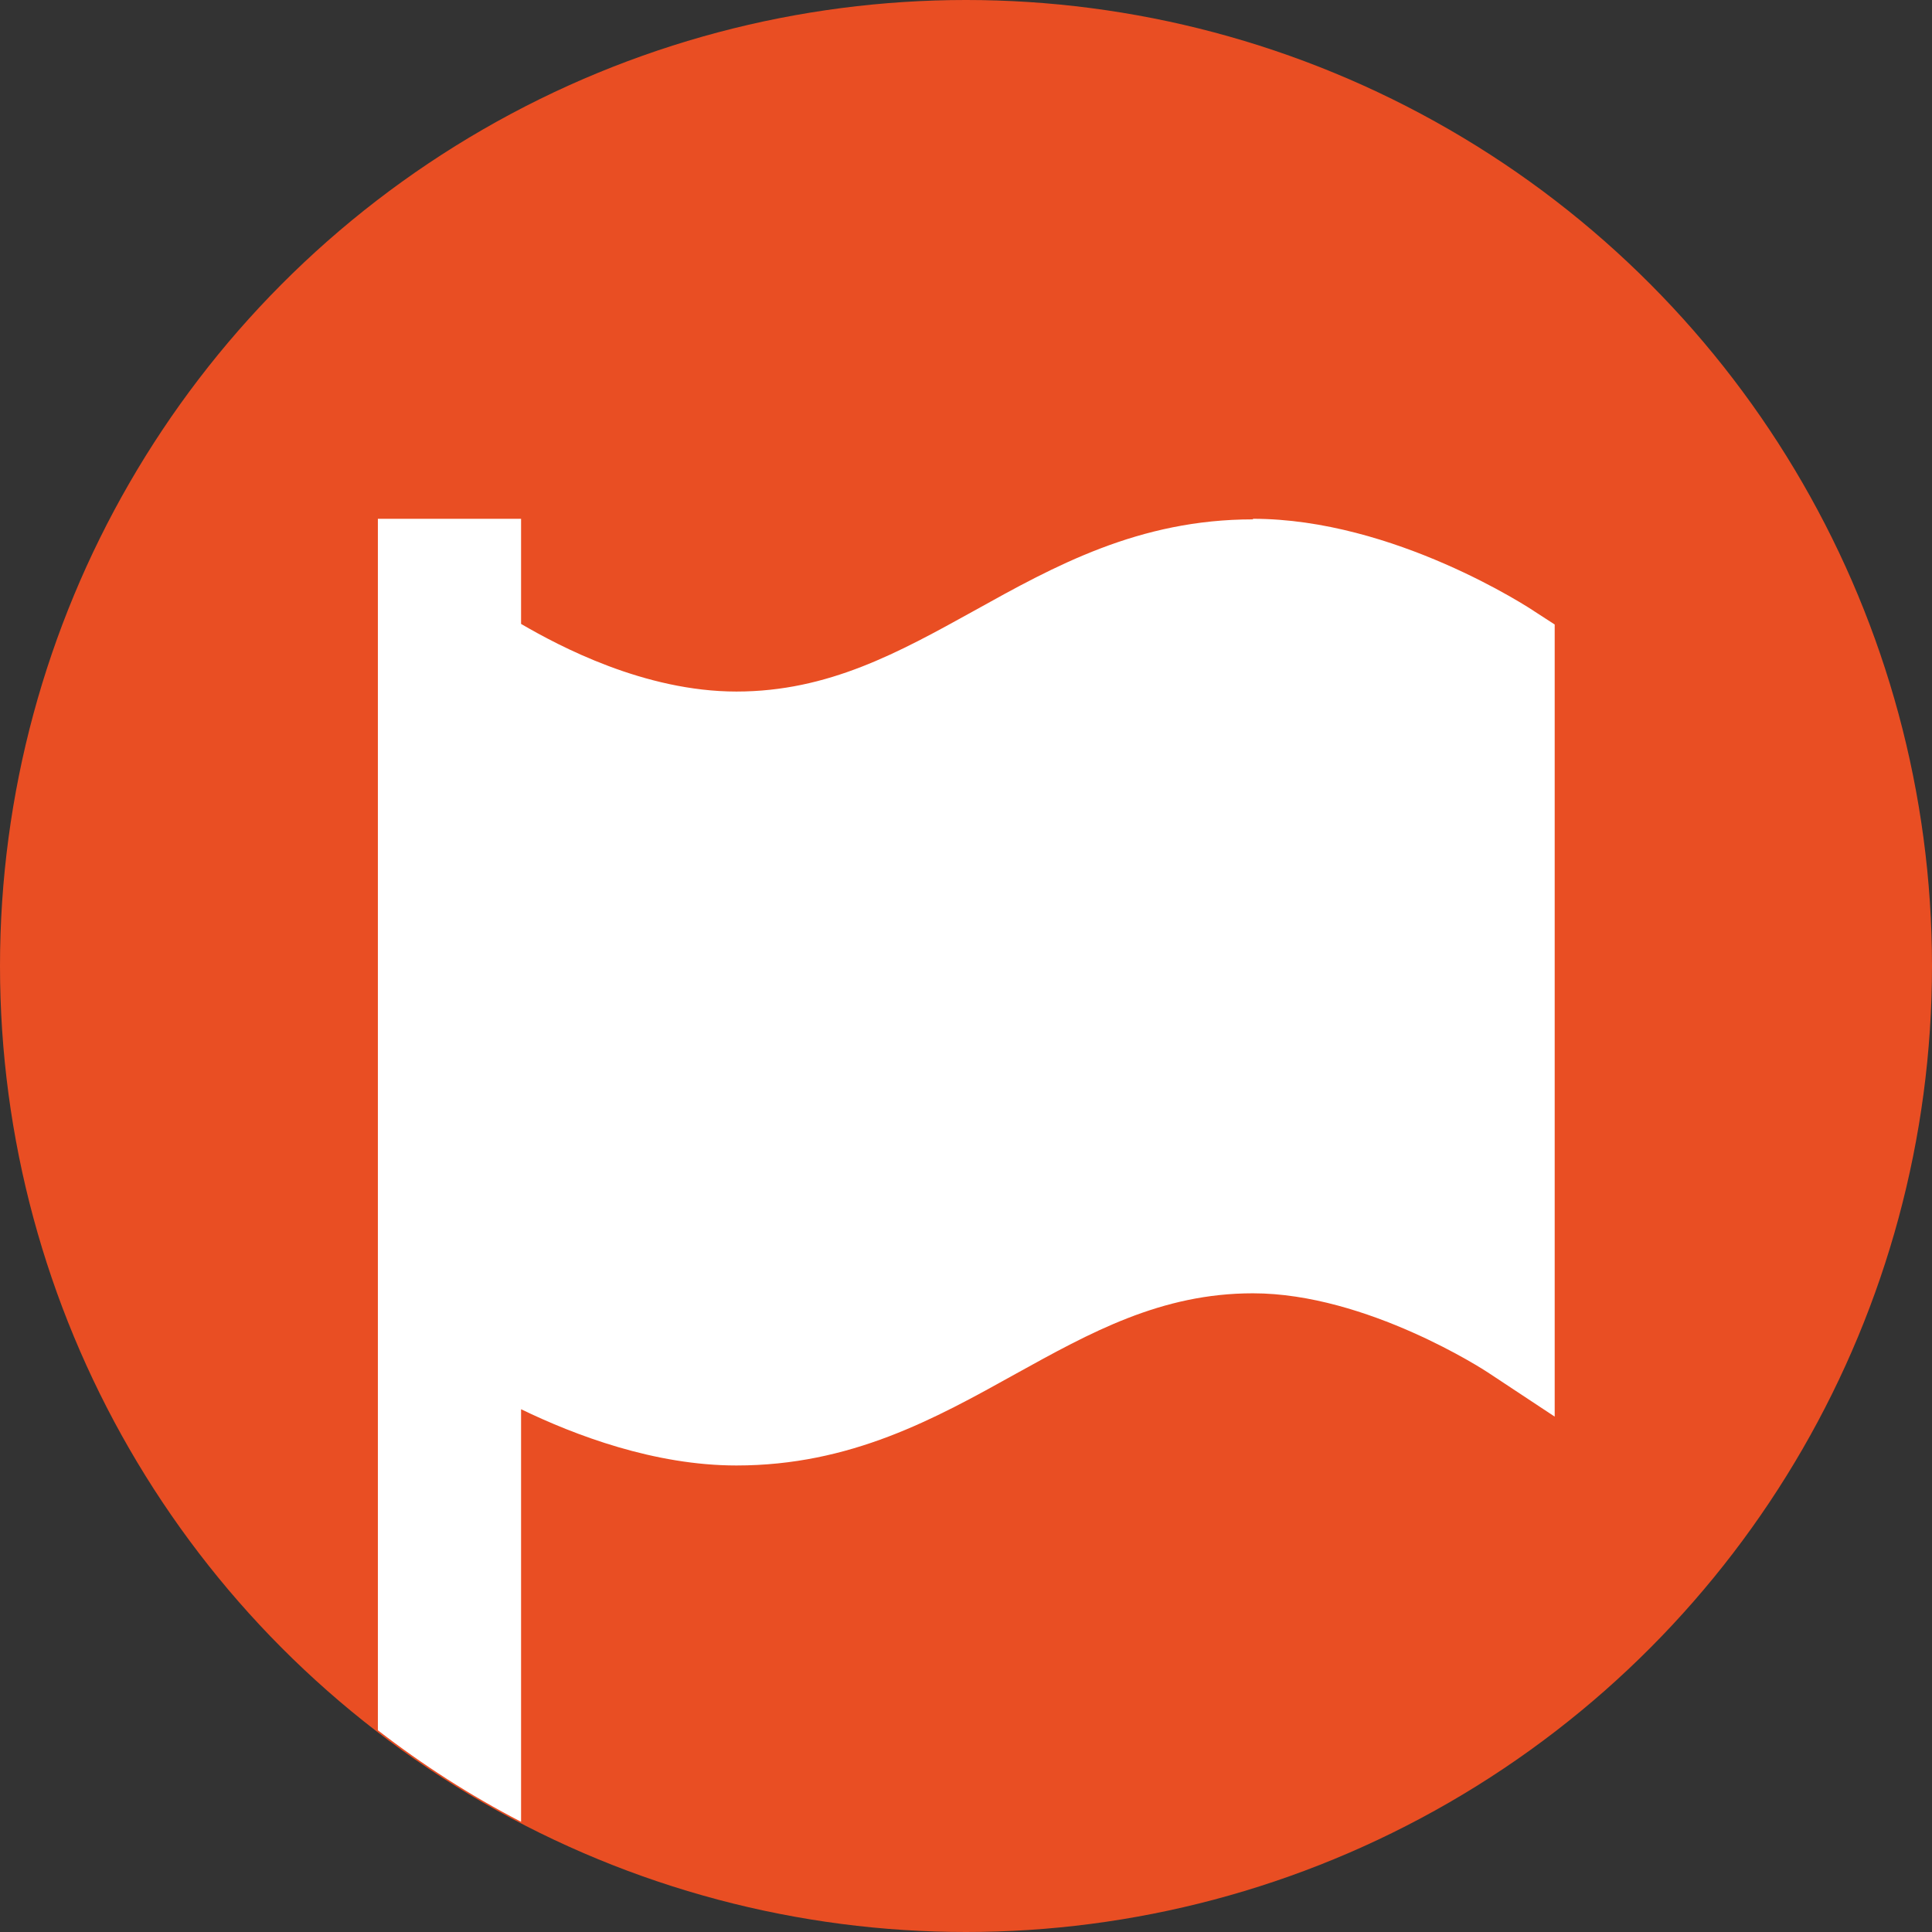
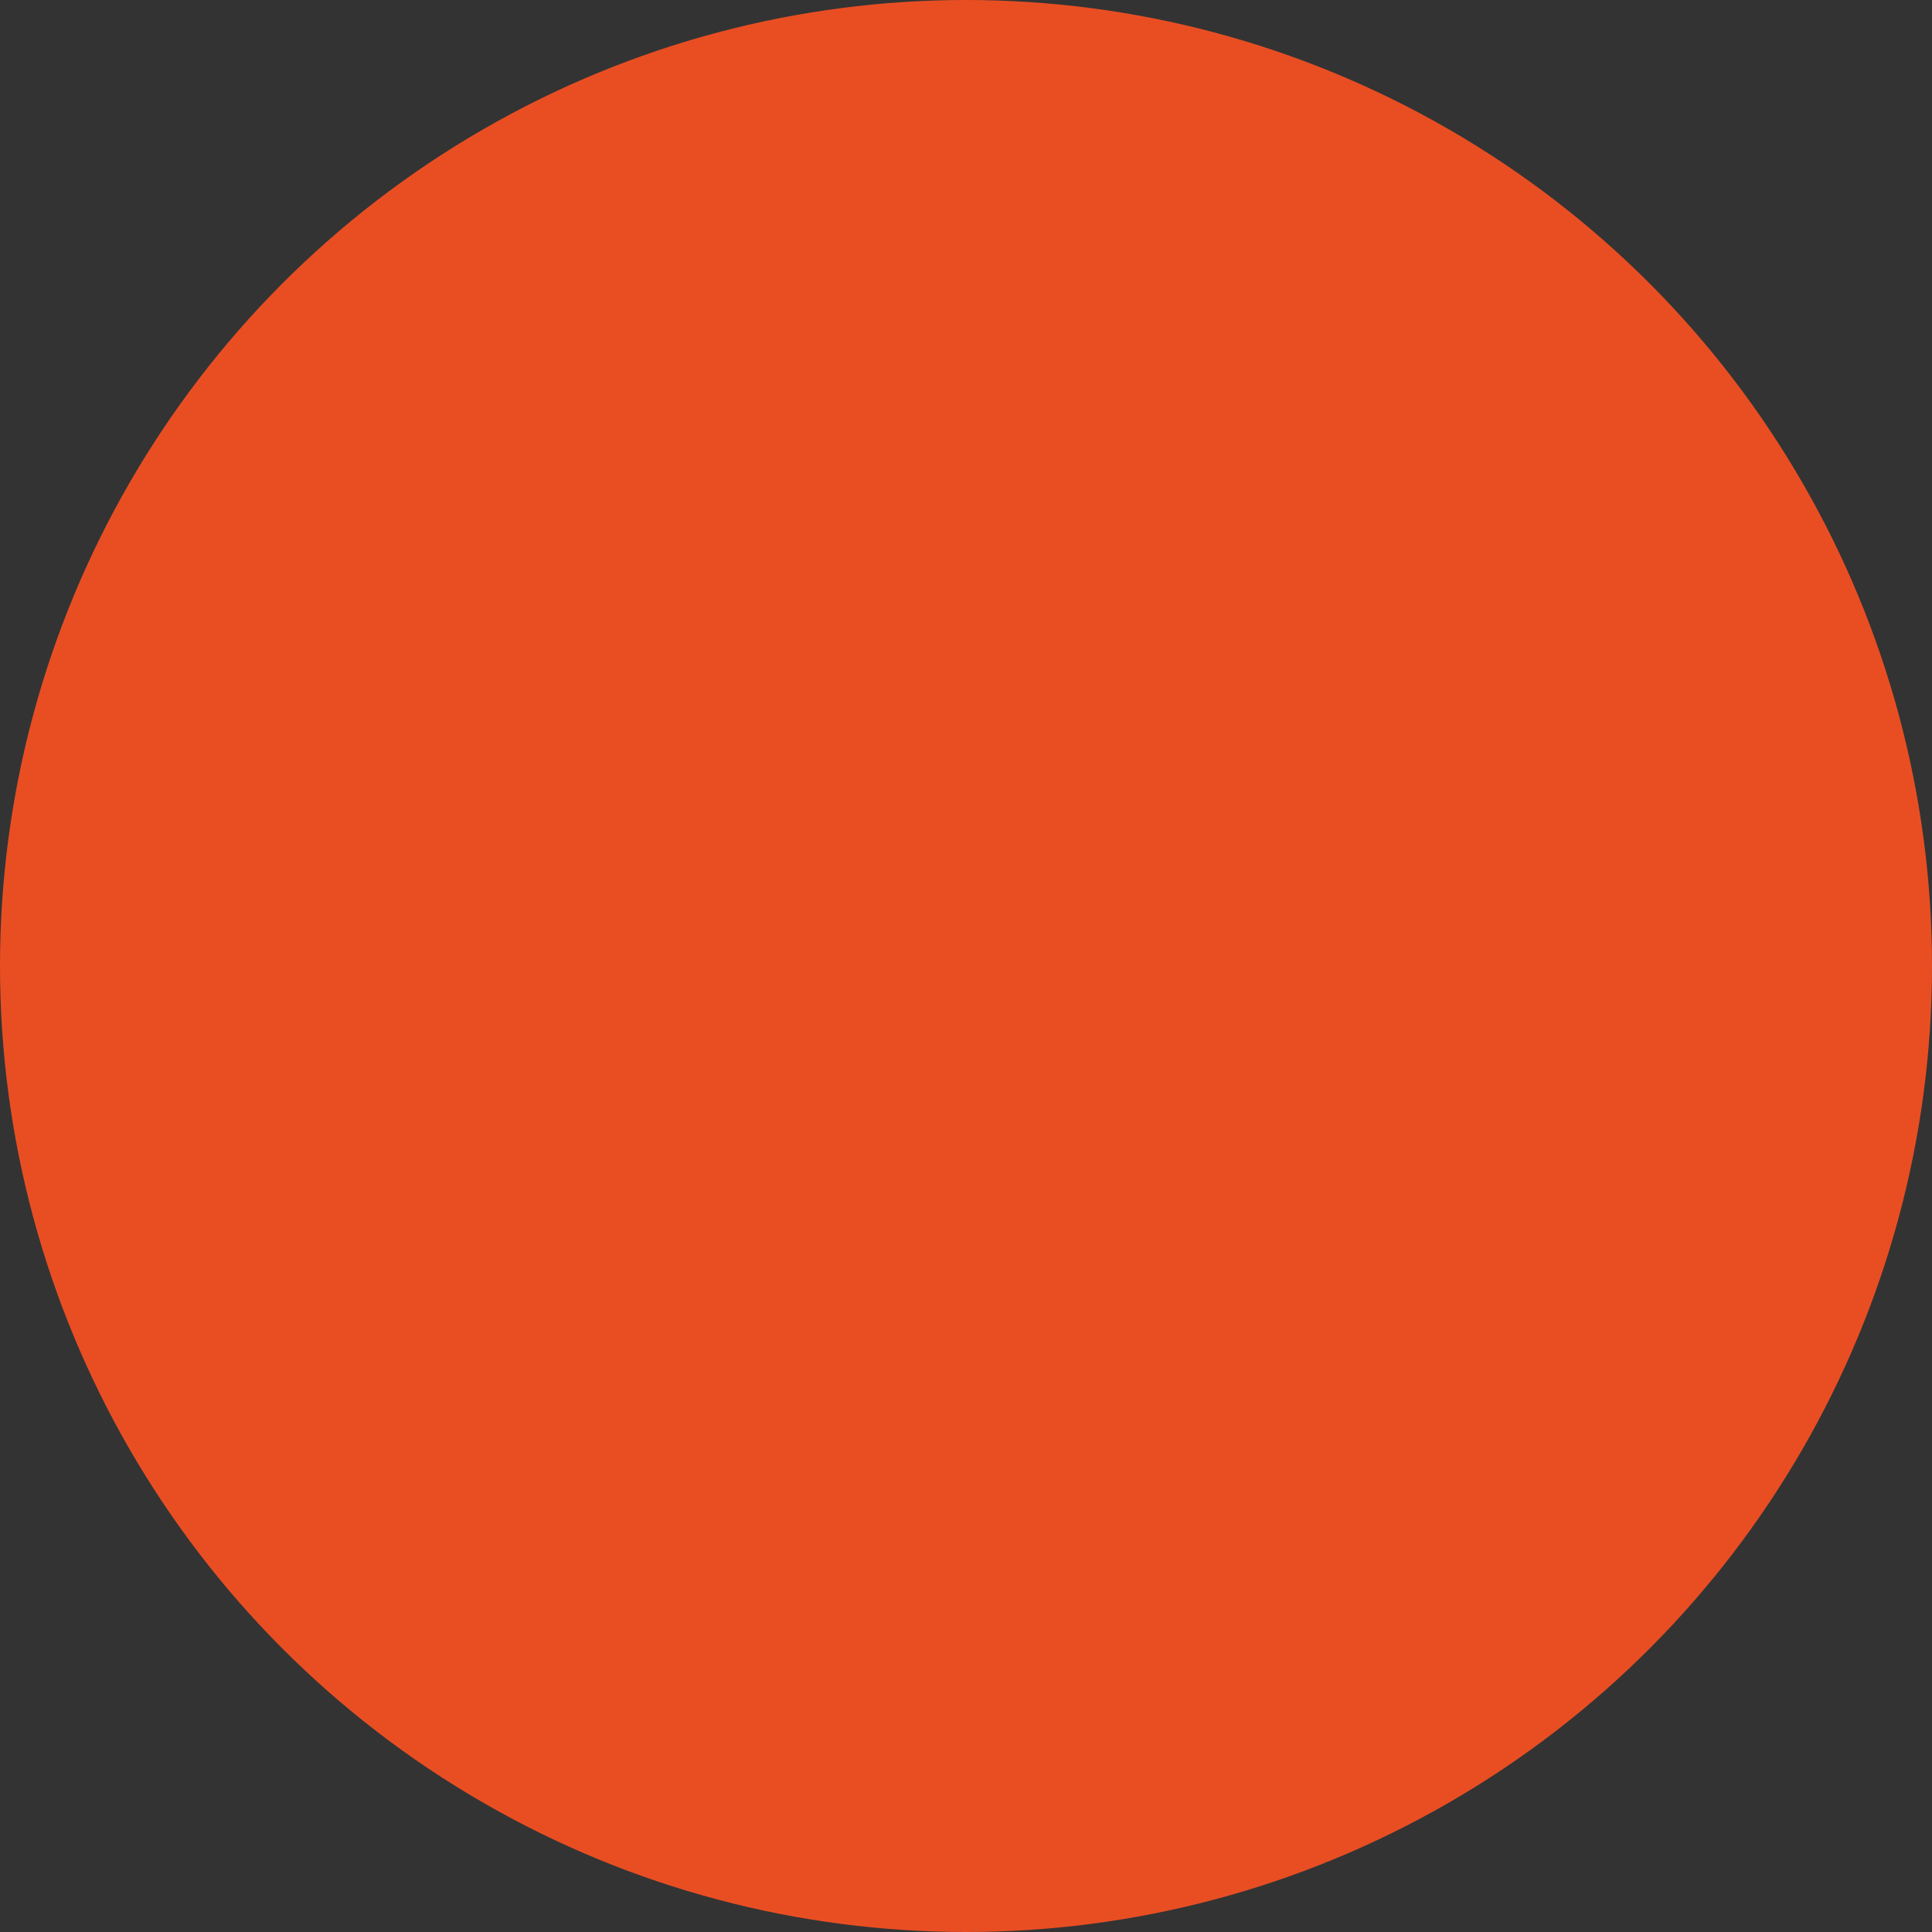
<svg xmlns="http://www.w3.org/2000/svg" id="uuid-09580196-91b9-4948-9376-1e025d97fa49" width="34" height="34" viewBox="0 0 34 34">
  <rect x="0" y="0" width="34" height="34" fill="#333333" stroke="none" />
  <circle cx="17" cy="17" r="17" style="fill:#e94e23;" />
-   <path d="M22.05,9.14c-2.01,0-3.49.82-4.91,1.61-1.32.73-2.56,1.42-4.18,1.42s-3.12-.8-3.79-1.19v-1.85h-2.52v21.32c.79.61,1.63,1.15,2.52,1.61v-7.26c.95.46,2.35.99,3.79.99,2.01,0,3.49-.82,4.91-1.61,1.32-.73,2.56-1.42,4.18-1.42,2.01,0,4.1,1.37,4.13,1.39l1.18.78v-13.94l-.34-.22c-.1-.07-2.49-1.64-4.97-1.64Z" style="fill:#fff;" />
</svg>